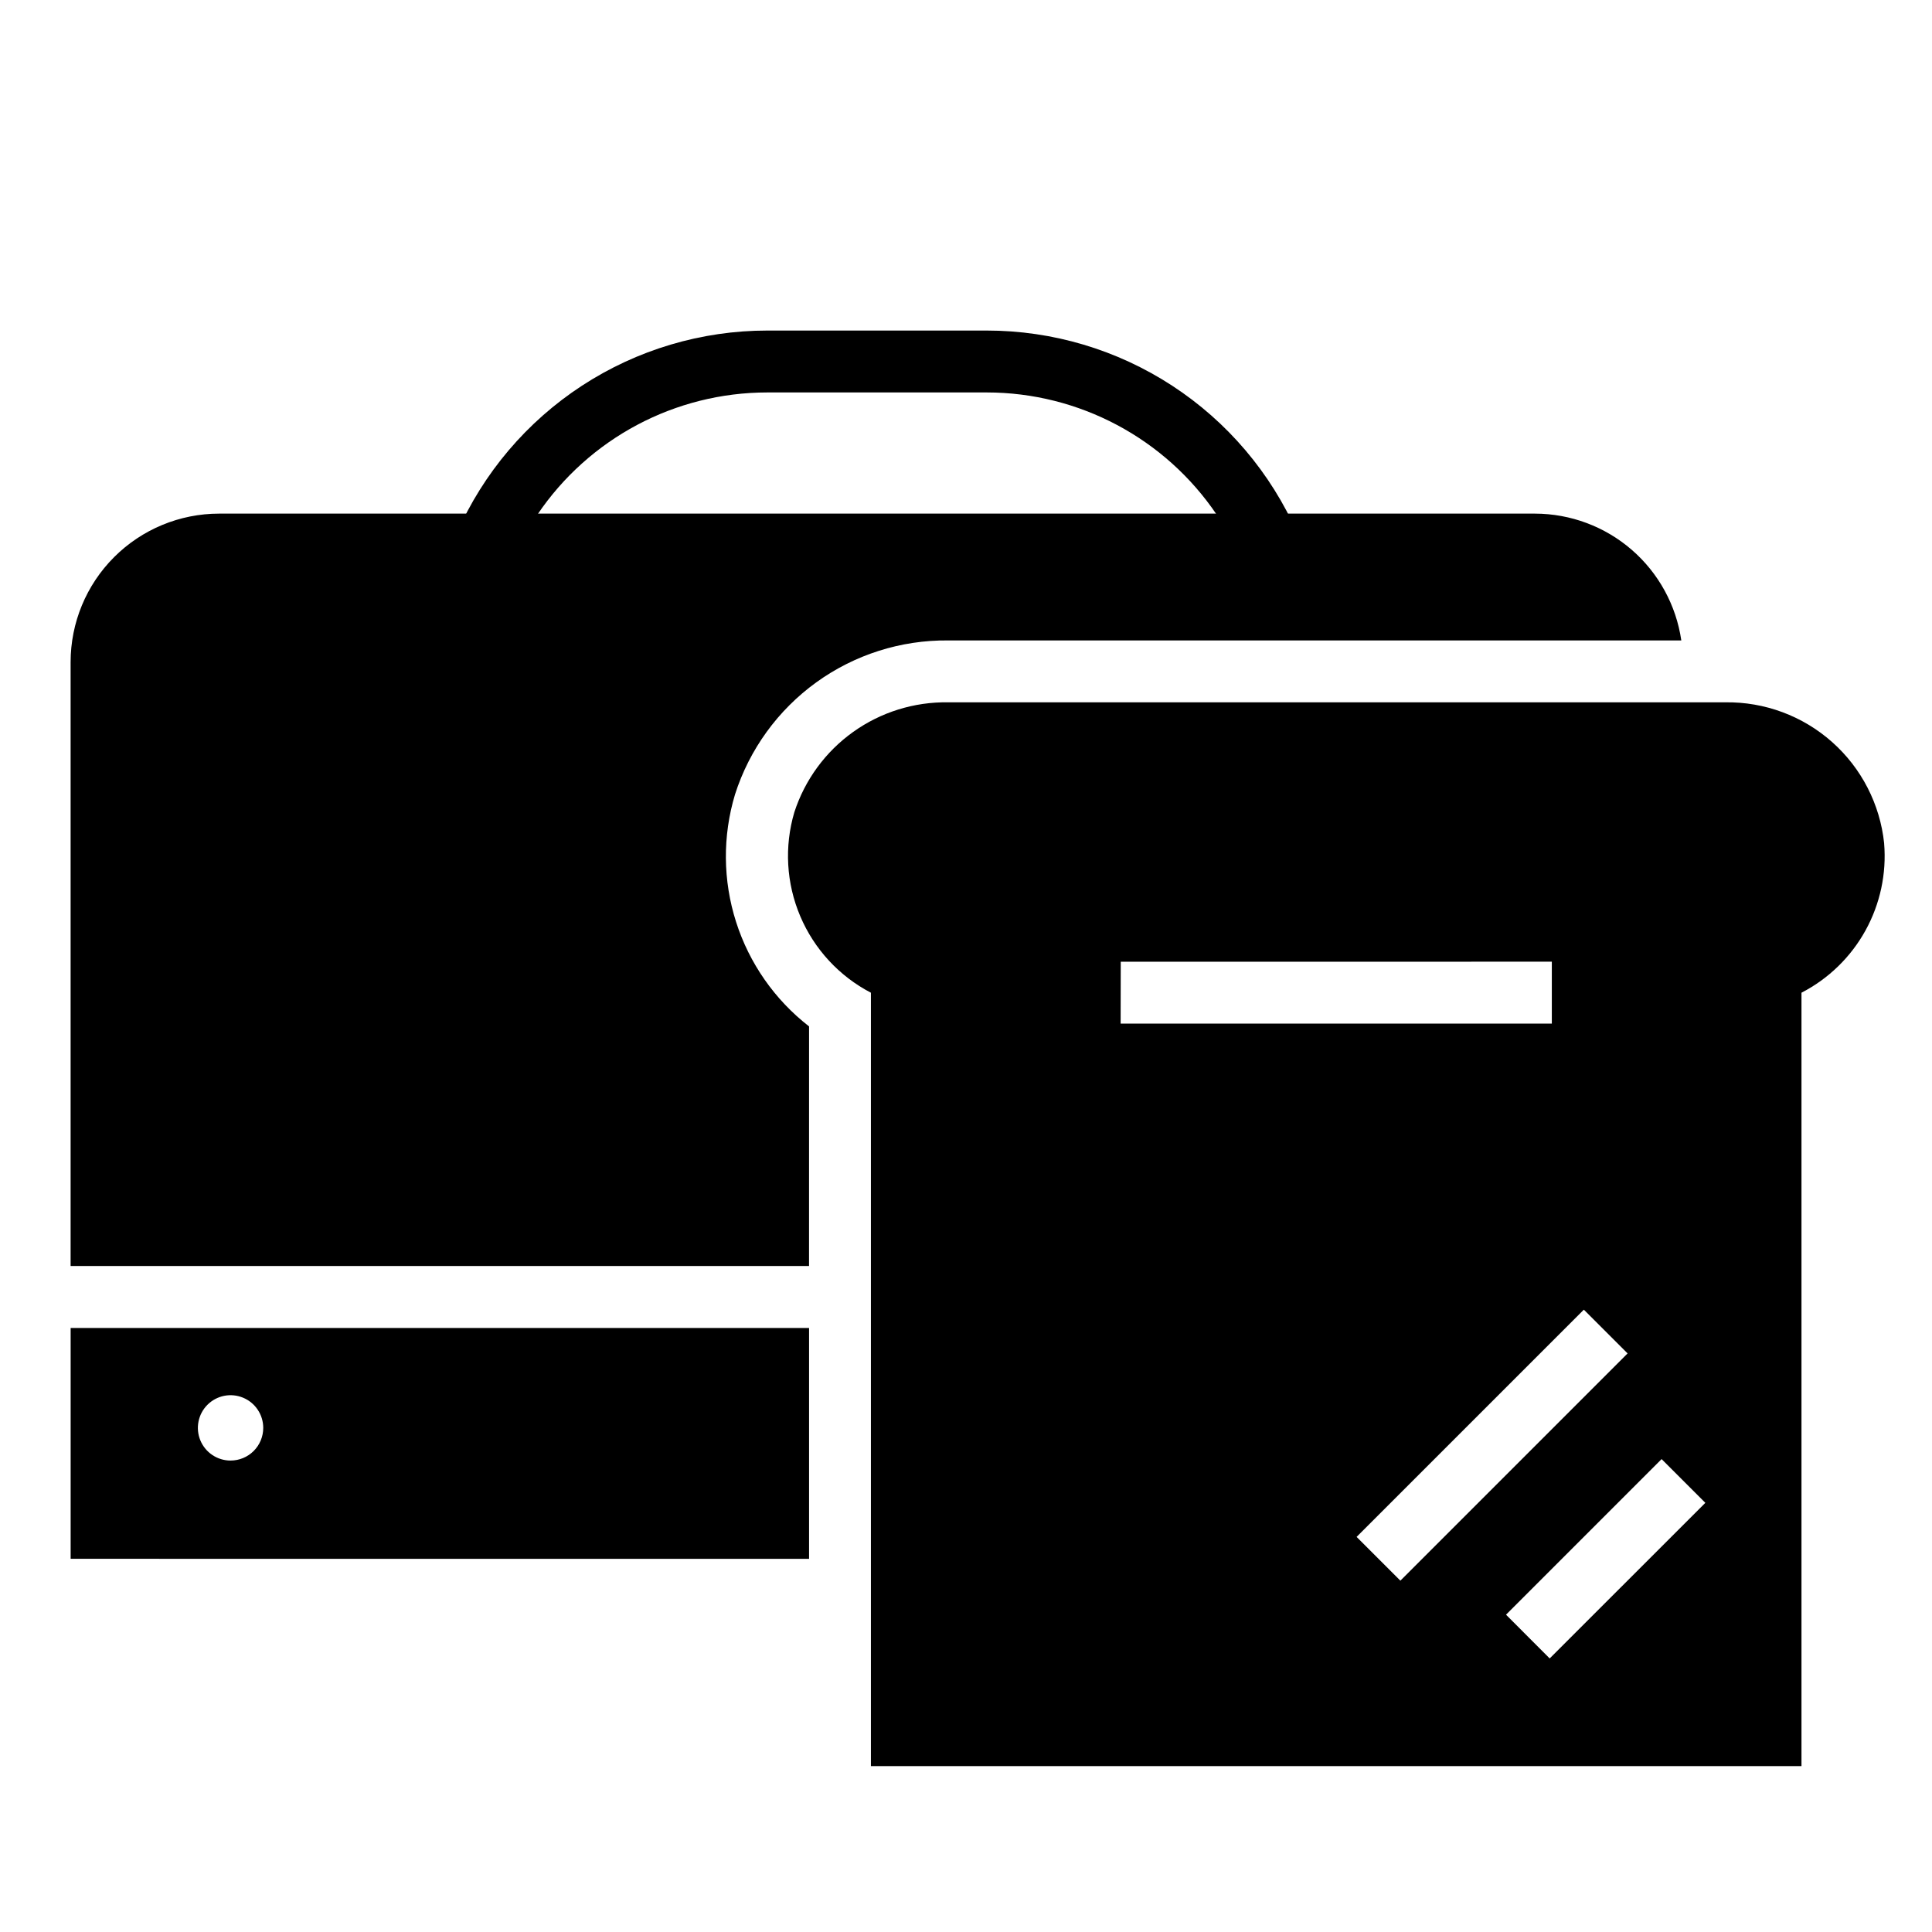
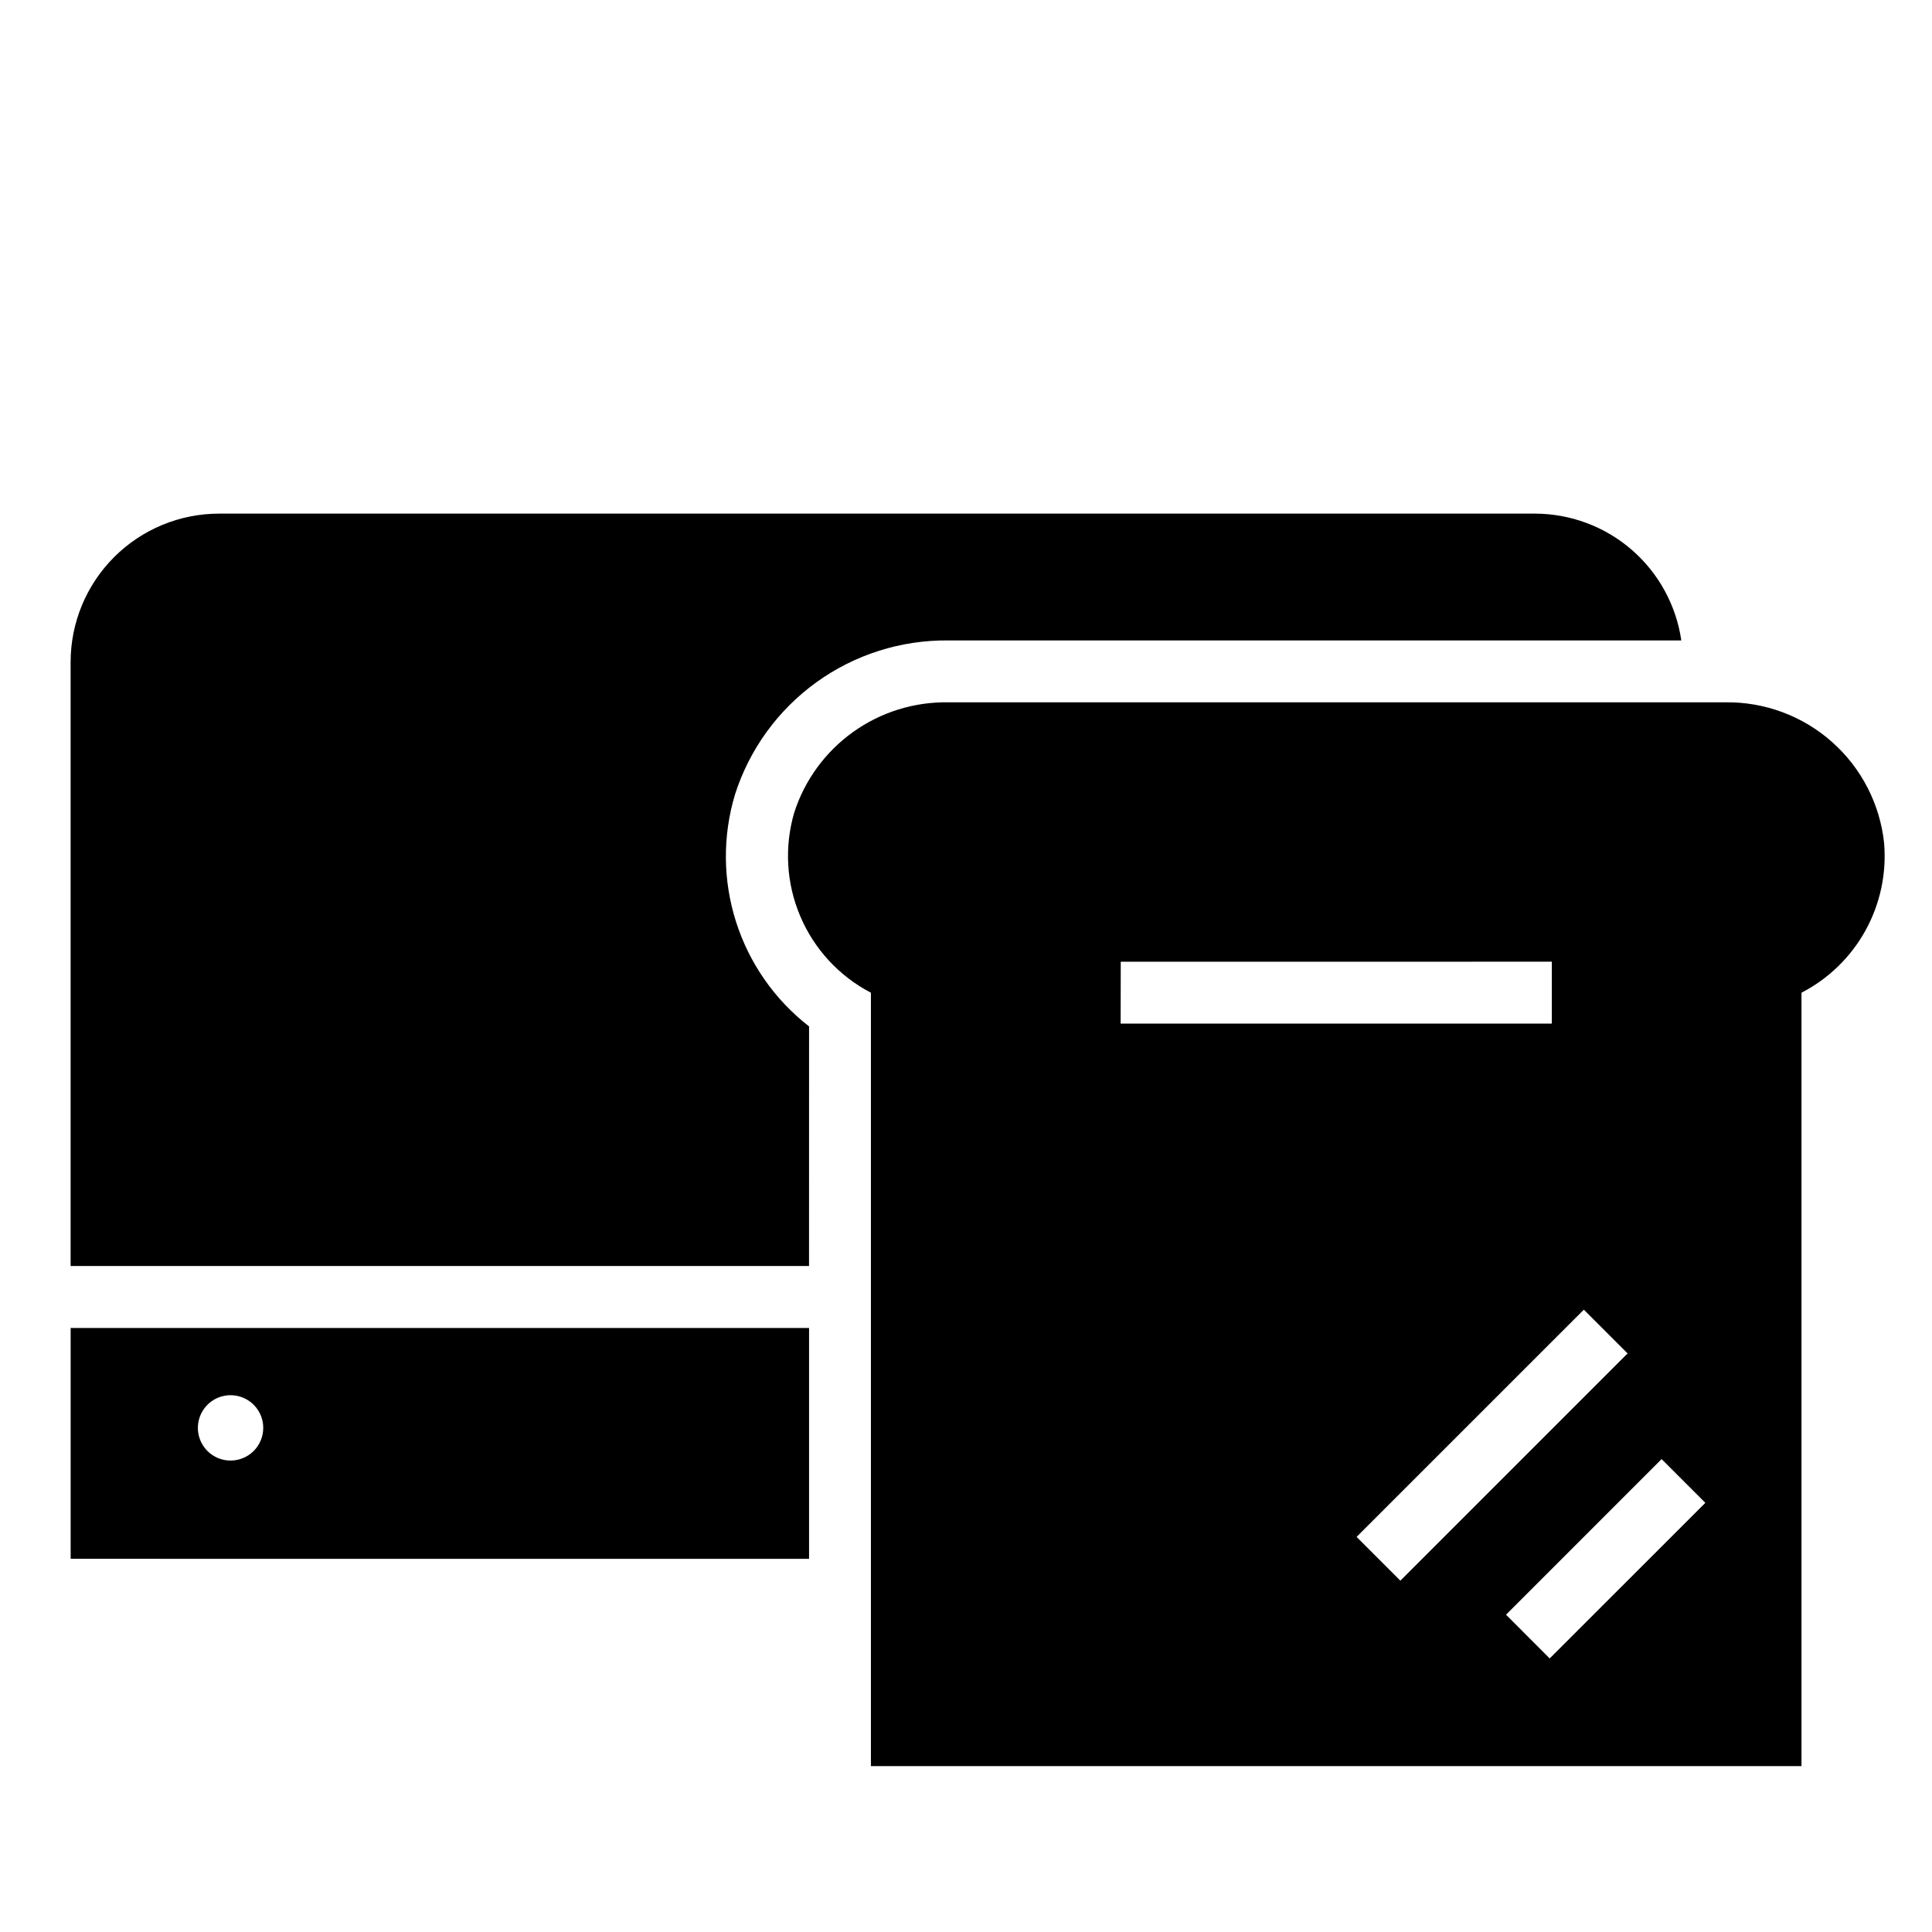
<svg xmlns="http://www.w3.org/2000/svg" fill="#000000" width="800px" height="800px" version="1.1" viewBox="144 144 512 512">
  <g>
    <path d="m643.32 367.5c-1.086-10.359-6.004-19.941-13.793-26.855-7.789-6.918-17.883-10.672-28.301-10.523h-205.96c-9.016-0.141-17.84 2.609-25.176 7.852-7.336 5.242-12.797 12.699-15.582 21.277-2.691 9.09-2.137 18.828 1.566 27.555 3.699 8.727 10.32 15.895 18.727 20.273v204.96h246.61v-204.96c7.156-3.691 13.055-9.426 16.949-16.469 3.898-7.047 5.621-15.086 4.953-23.109zm-202.31 31.363 114.24-0.004v16.398h-114.27zm62.504 152.43 60.223-60.219 11.594 11.594-60.215 60.223zm51.168 32.211-11.57-11.594 41.23-41.238 11.594 11.594z" />
    <path d="m358.41 495.93h-195.69v61.172l195.69 0.004zm-153.31 35.133c-3.5 0-6.66-2.109-8-5.344-1.34-3.234-0.598-6.961 1.879-9.438 2.477-2.477 6.199-3.219 9.438-1.875 3.234 1.34 5.344 4.496 5.344 8 0 2.293-0.91 4.496-2.535 6.121s-3.828 2.535-6.125 2.535z" />
    <path d="m358.41 416.01c-9.098-7.066-15.844-16.723-19.344-27.695-3.504-10.973-3.602-22.75-0.281-33.777 3.82-11.949 11.367-22.355 21.531-29.703 10.168-7.344 22.418-11.238 34.957-11.113h194.29c-1.355-9.324-6.019-17.848-13.137-24.02-7.121-6.168-16.223-9.57-25.641-9.586h-348.71c-10.441 0-20.453 4.144-27.832 11.527-7.383 7.379-11.531 17.391-11.531 27.832v160.03h195.69z" />
-     <path d="m480.29 296.81h-207.73c-2.773 0.004-5.359-1.395-6.875-3.715-1.512-2.32-1.75-5.25-0.629-7.785 7.031-15.973 18.555-29.555 33.168-39.094 14.613-9.535 31.684-14.617 49.137-14.617h58.148c17.449 0.004 34.52 5.082 49.133 14.617s26.137 23.117 33.172 39.086c1.121 2.535 0.883 5.465-0.633 7.789-1.512 2.32-4.098 3.723-6.871 3.719zm-193.89-16.398h180.05c-13.672-20.254-36.512-32.398-60.953-32.41h-58.148c-24.441 0.008-47.281 12.152-60.953 32.41z" />
  </g>
</svg>